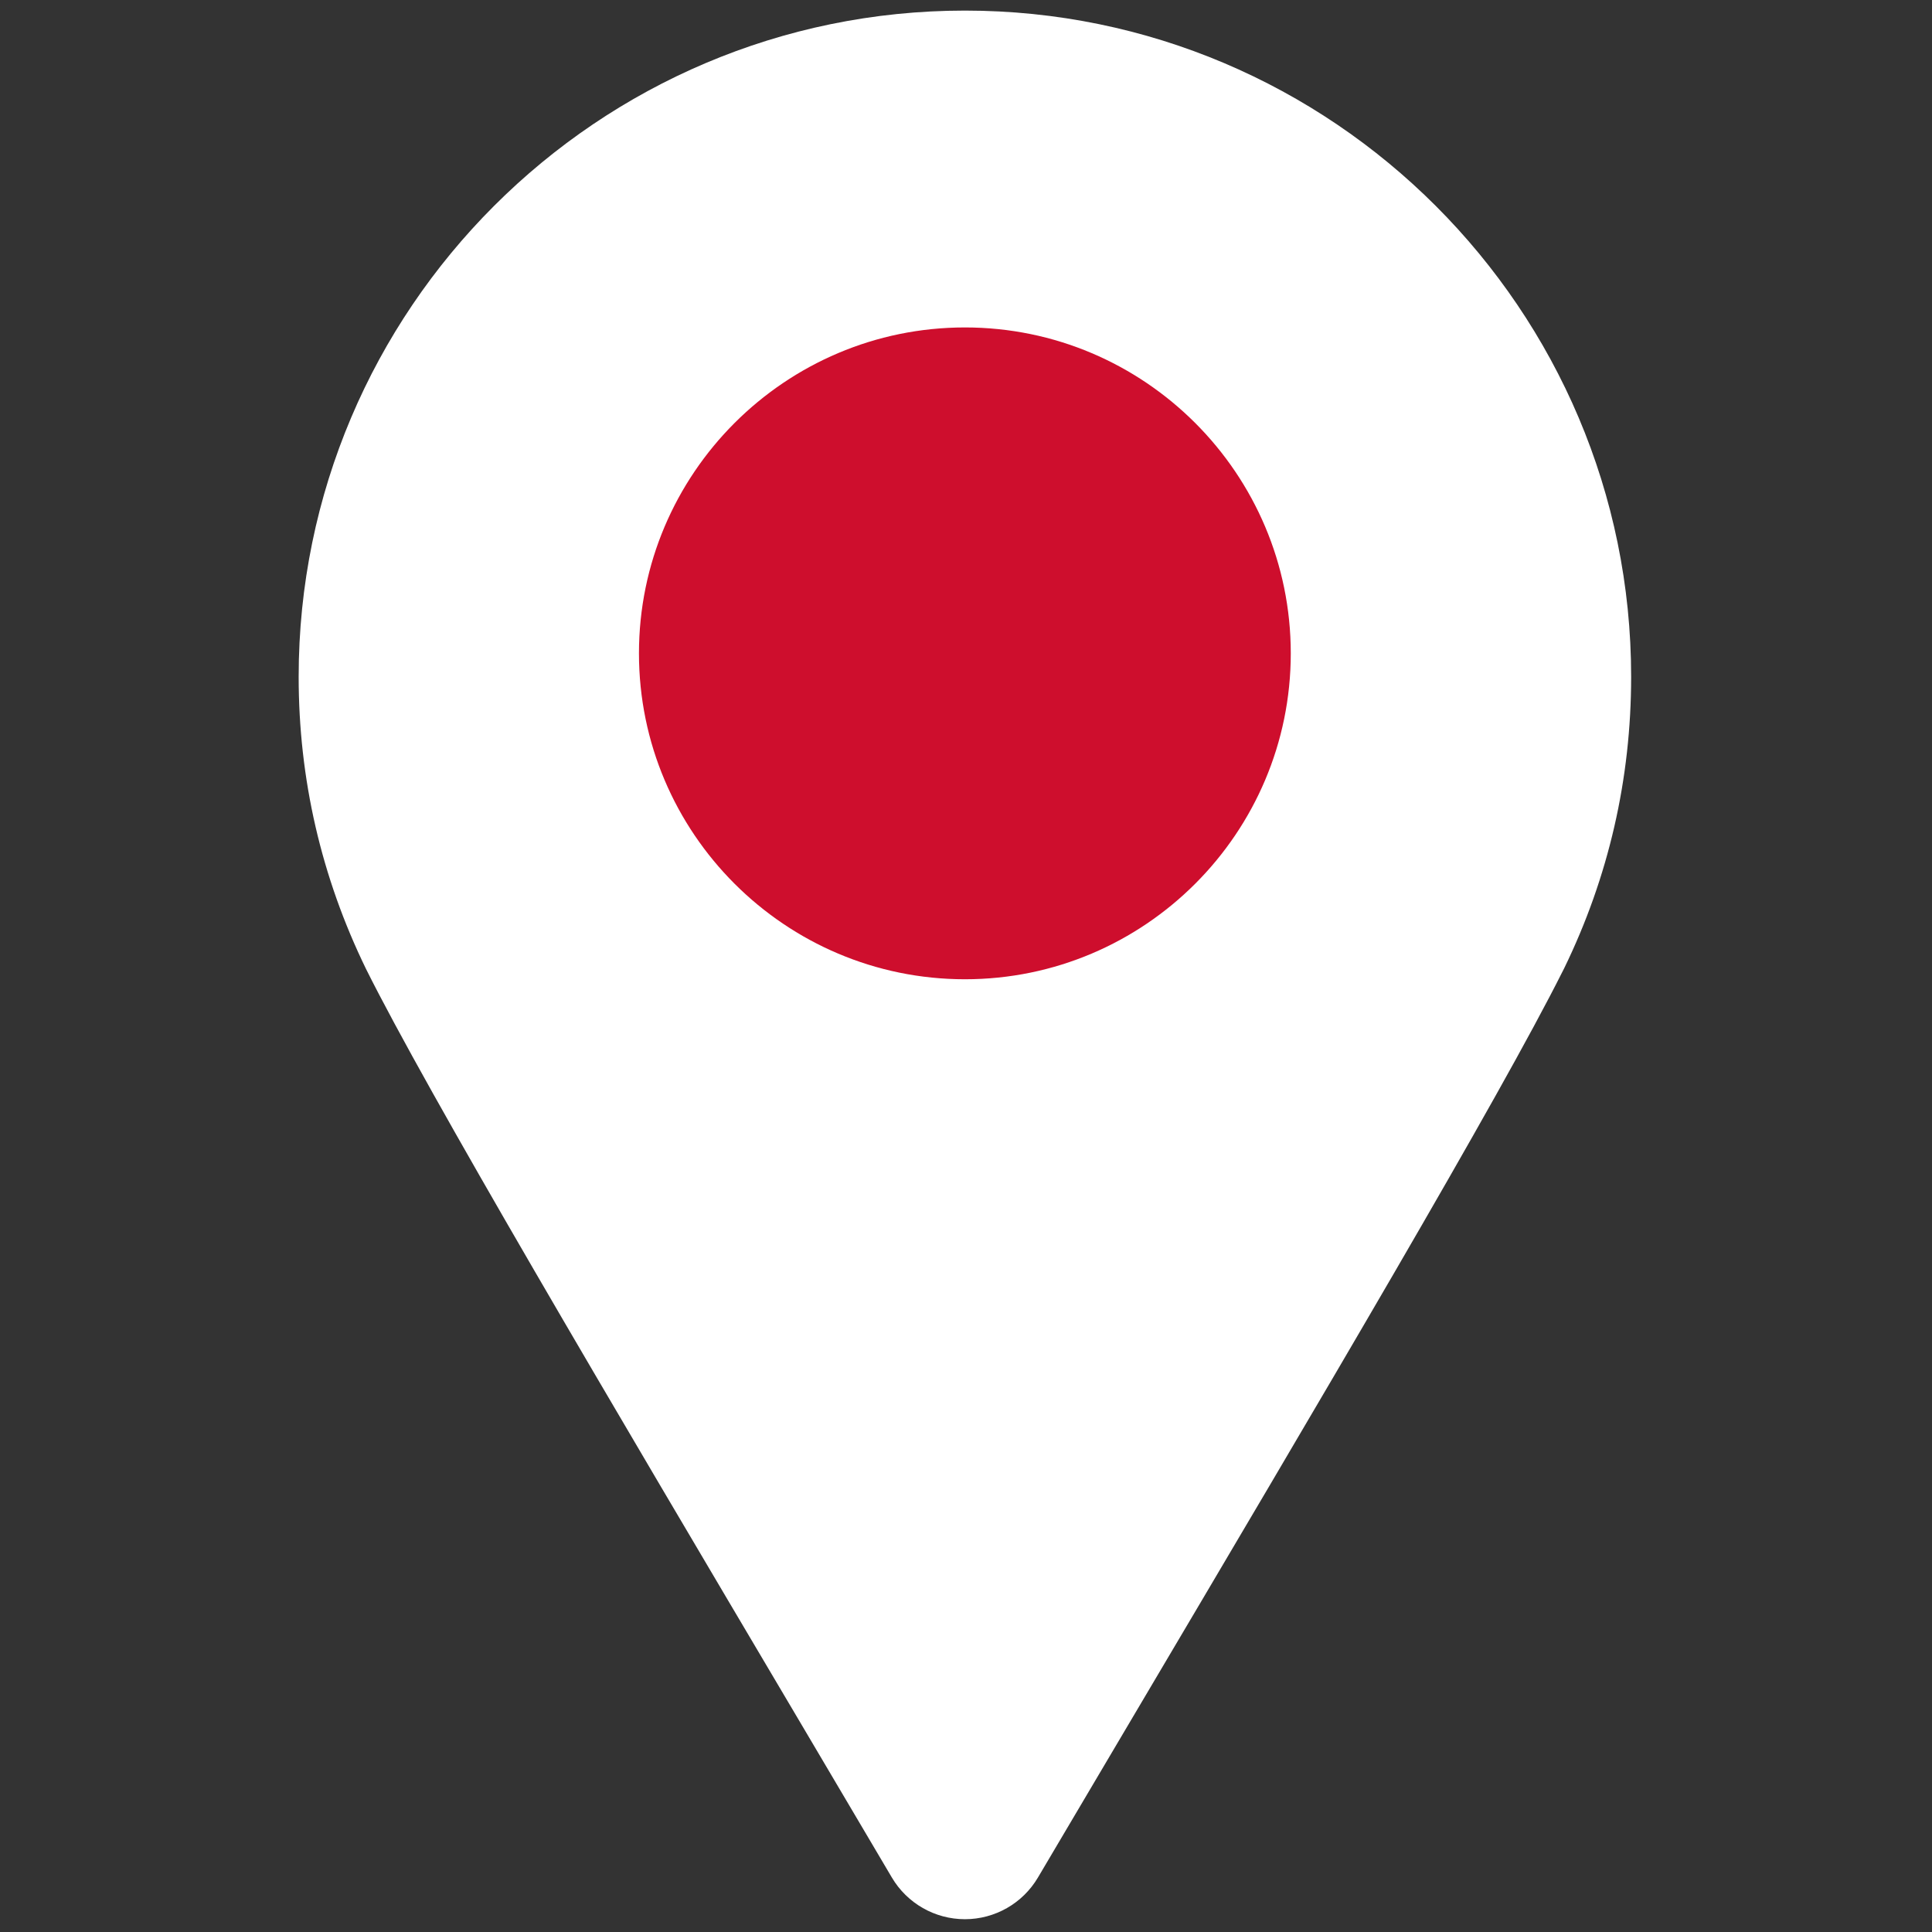
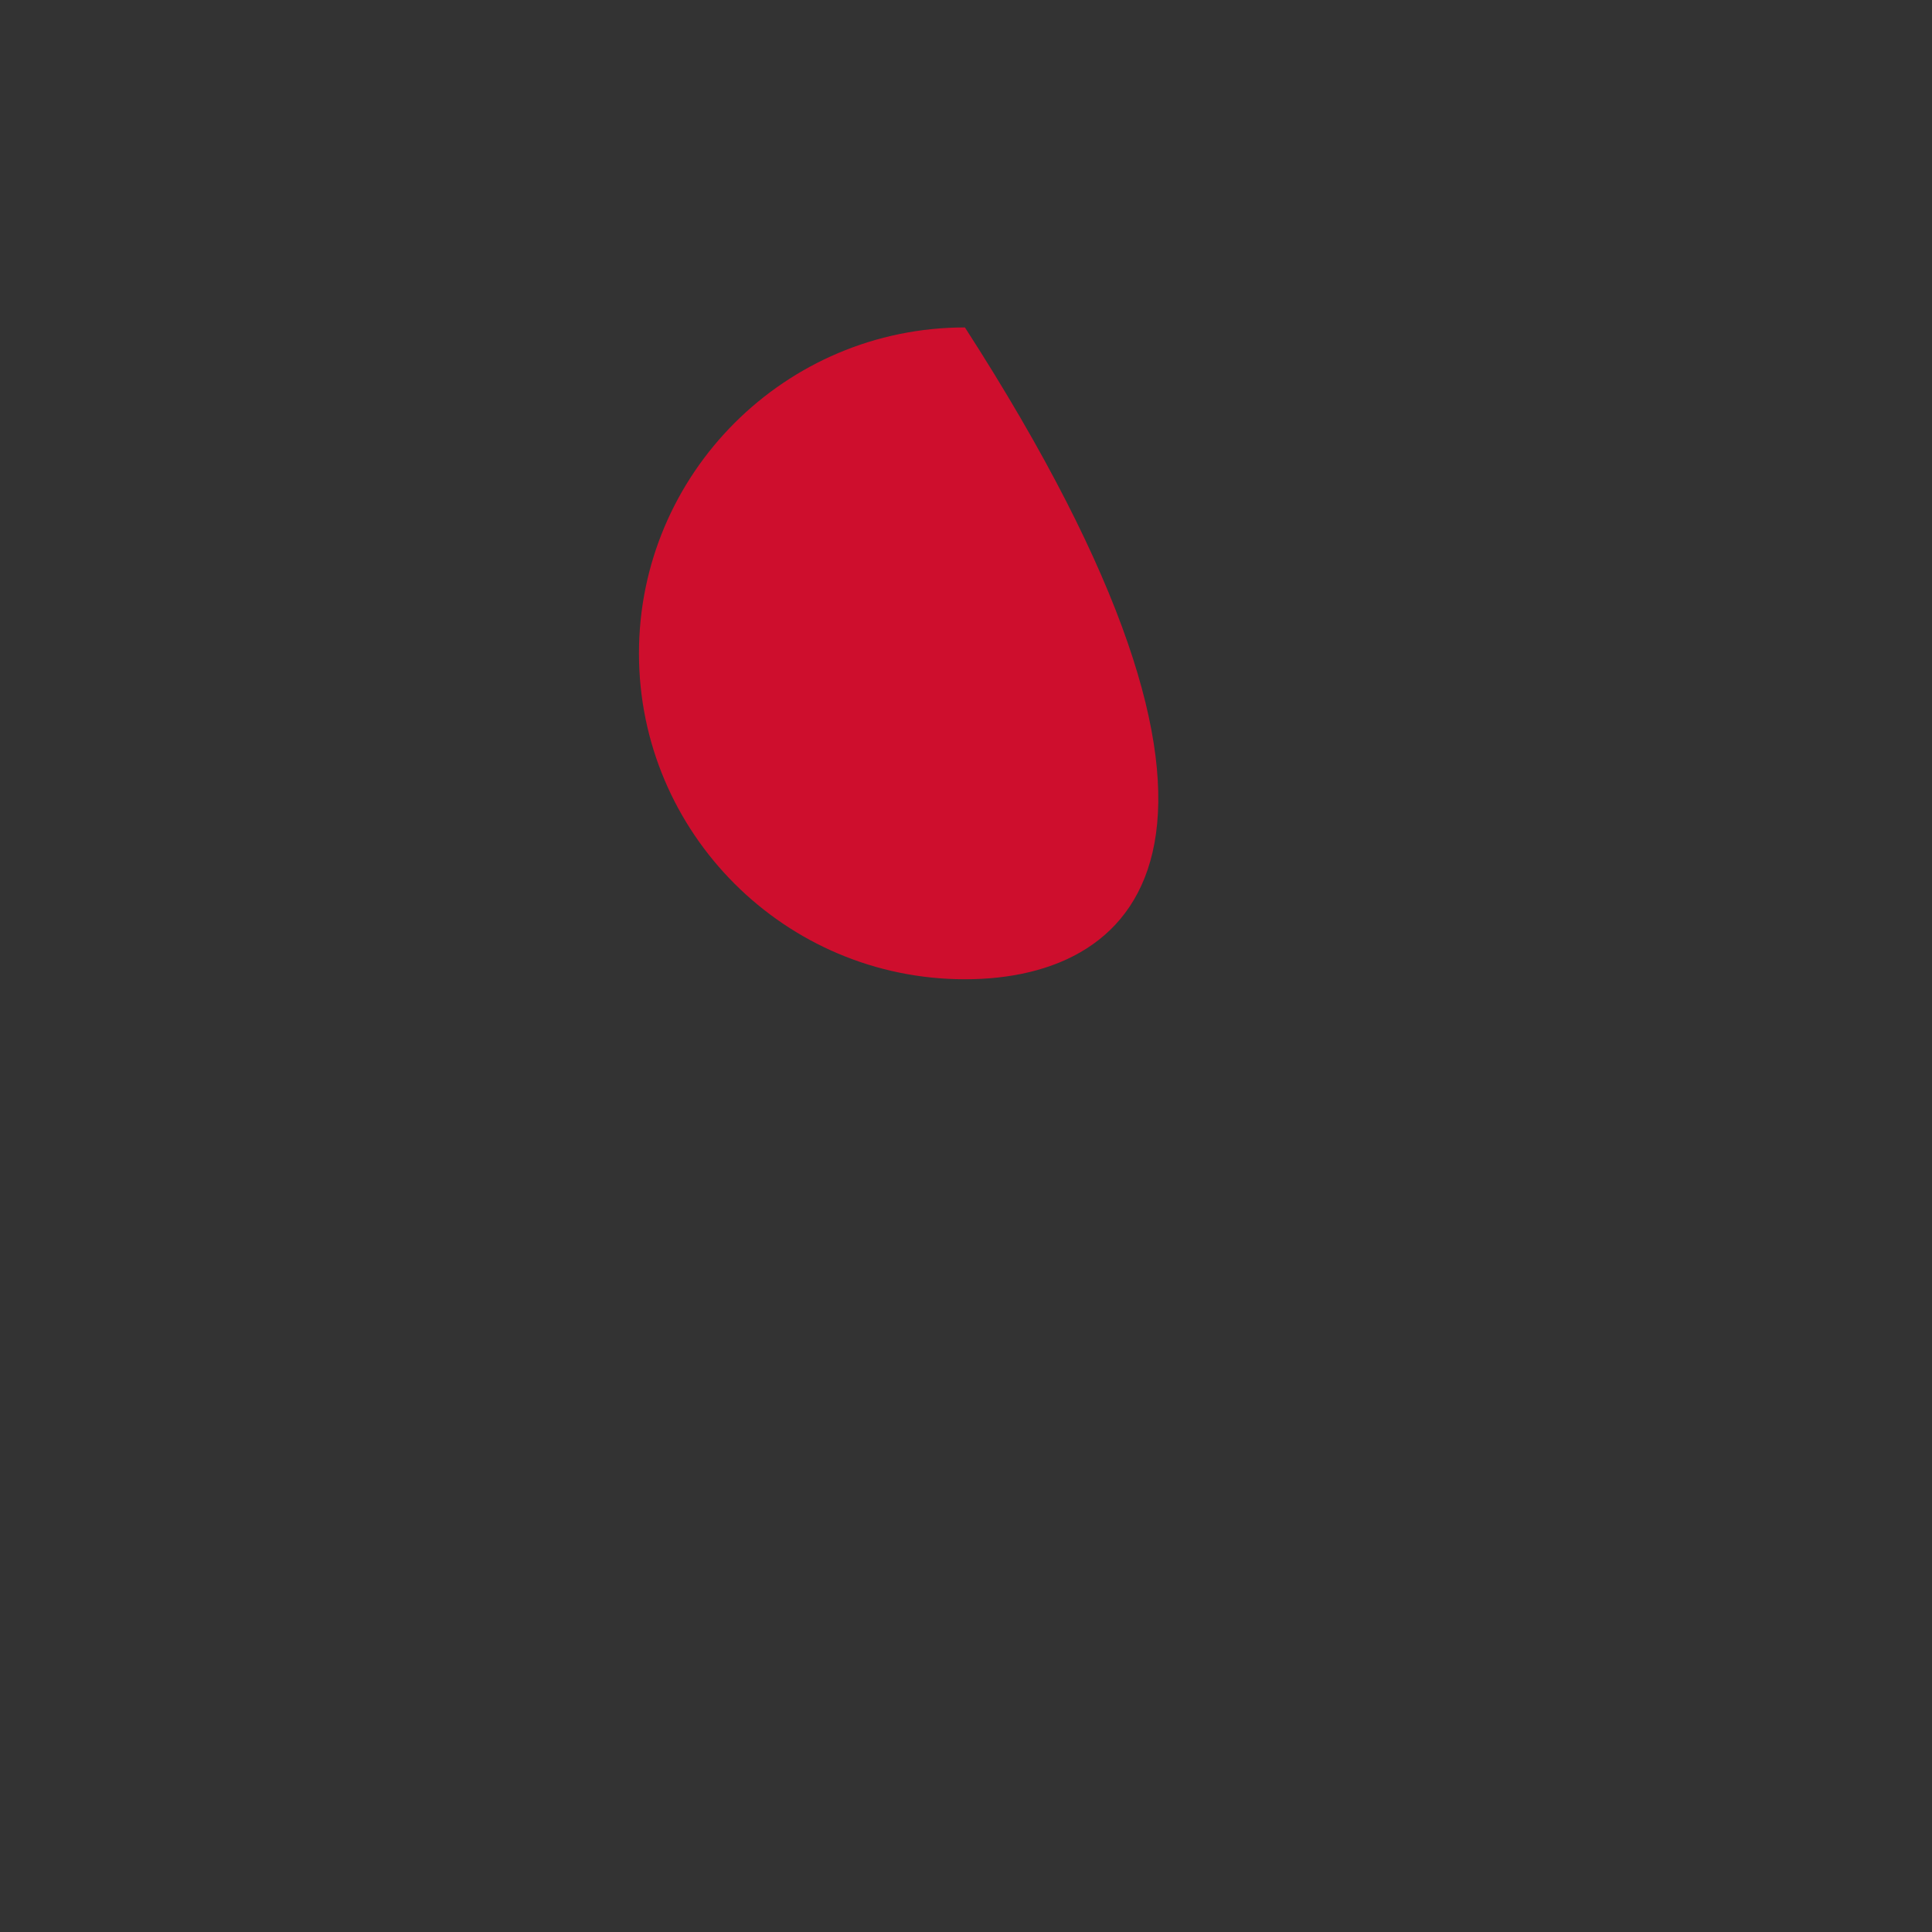
<svg xmlns="http://www.w3.org/2000/svg" width="29" height="29" viewBox="0 0 29 29" fill="none">
  <rect x="0" y="0" width="29" height="29" fill="#333333" stroke="none" />
  <g id="location-2955 1">
    <g id="Group">
-       <path id="Vector" d="M14.484 28.808C14.033 28.808 13.616 28.57 13.387 28.182L11.992 25.821C9.125 20.976 6.419 16.4 5.494 14.544C4.822 13.165 4.483 11.693 4.483 10.159C4.483 4.645 8.969 0.159 14.484 0.159C19.998 0.159 24.484 4.645 24.484 10.159C24.484 11.692 24.146 13.164 23.479 14.534C23.471 14.55 23.462 14.567 23.454 14.583C22.511 16.464 19.822 21.011 16.975 25.823L15.58 28.182C15.351 28.57 14.934 28.808 14.484 28.808Z" fill="white" />
-       <path id="Vector_2" d="M14.484 14.699C11.786 14.699 9.591 12.505 9.591 9.807C9.591 7.11 11.786 4.915 14.484 4.915C17.181 4.915 19.375 7.11 19.375 9.807C19.375 12.505 17.181 14.699 14.484 14.699Z" fill="#CE0E2D" />
+       <path id="Vector_2" d="M14.484 14.699C11.786 14.699 9.591 12.505 9.591 9.807C9.591 7.11 11.786 4.915 14.484 4.915C19.375 12.505 17.181 14.699 14.484 14.699Z" fill="#CE0E2D" />
    </g>
  </g>
</svg>